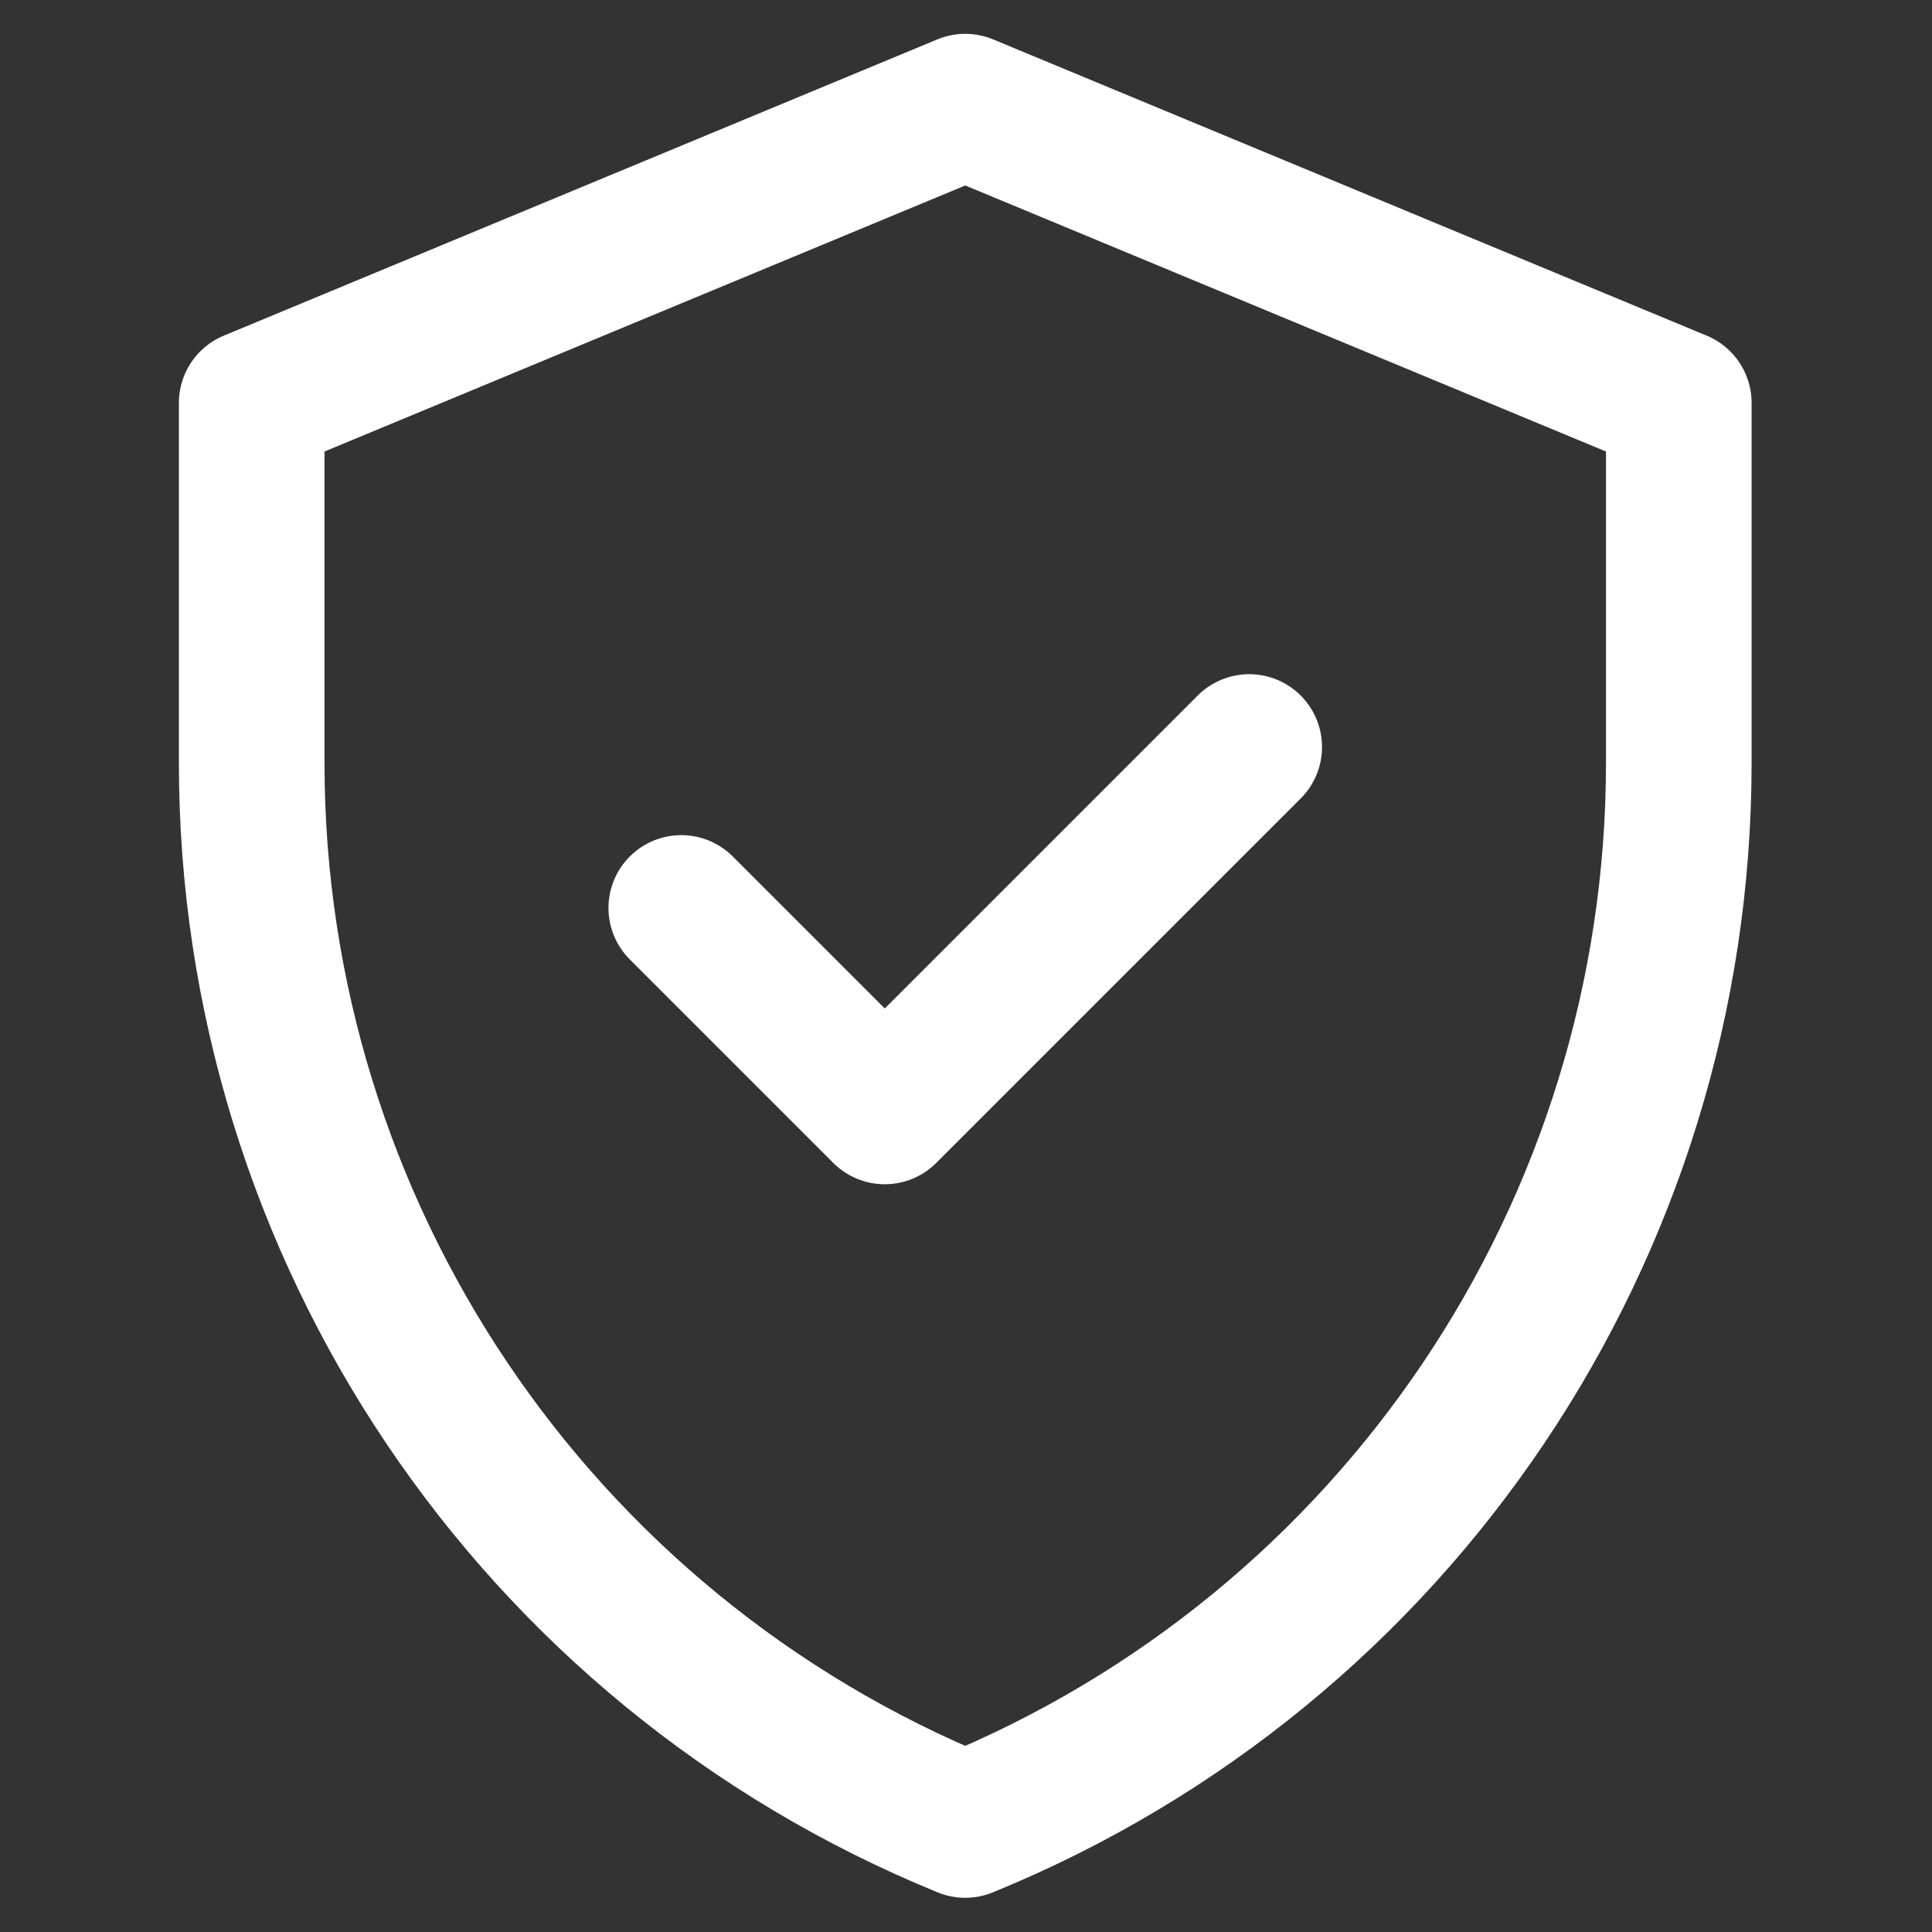
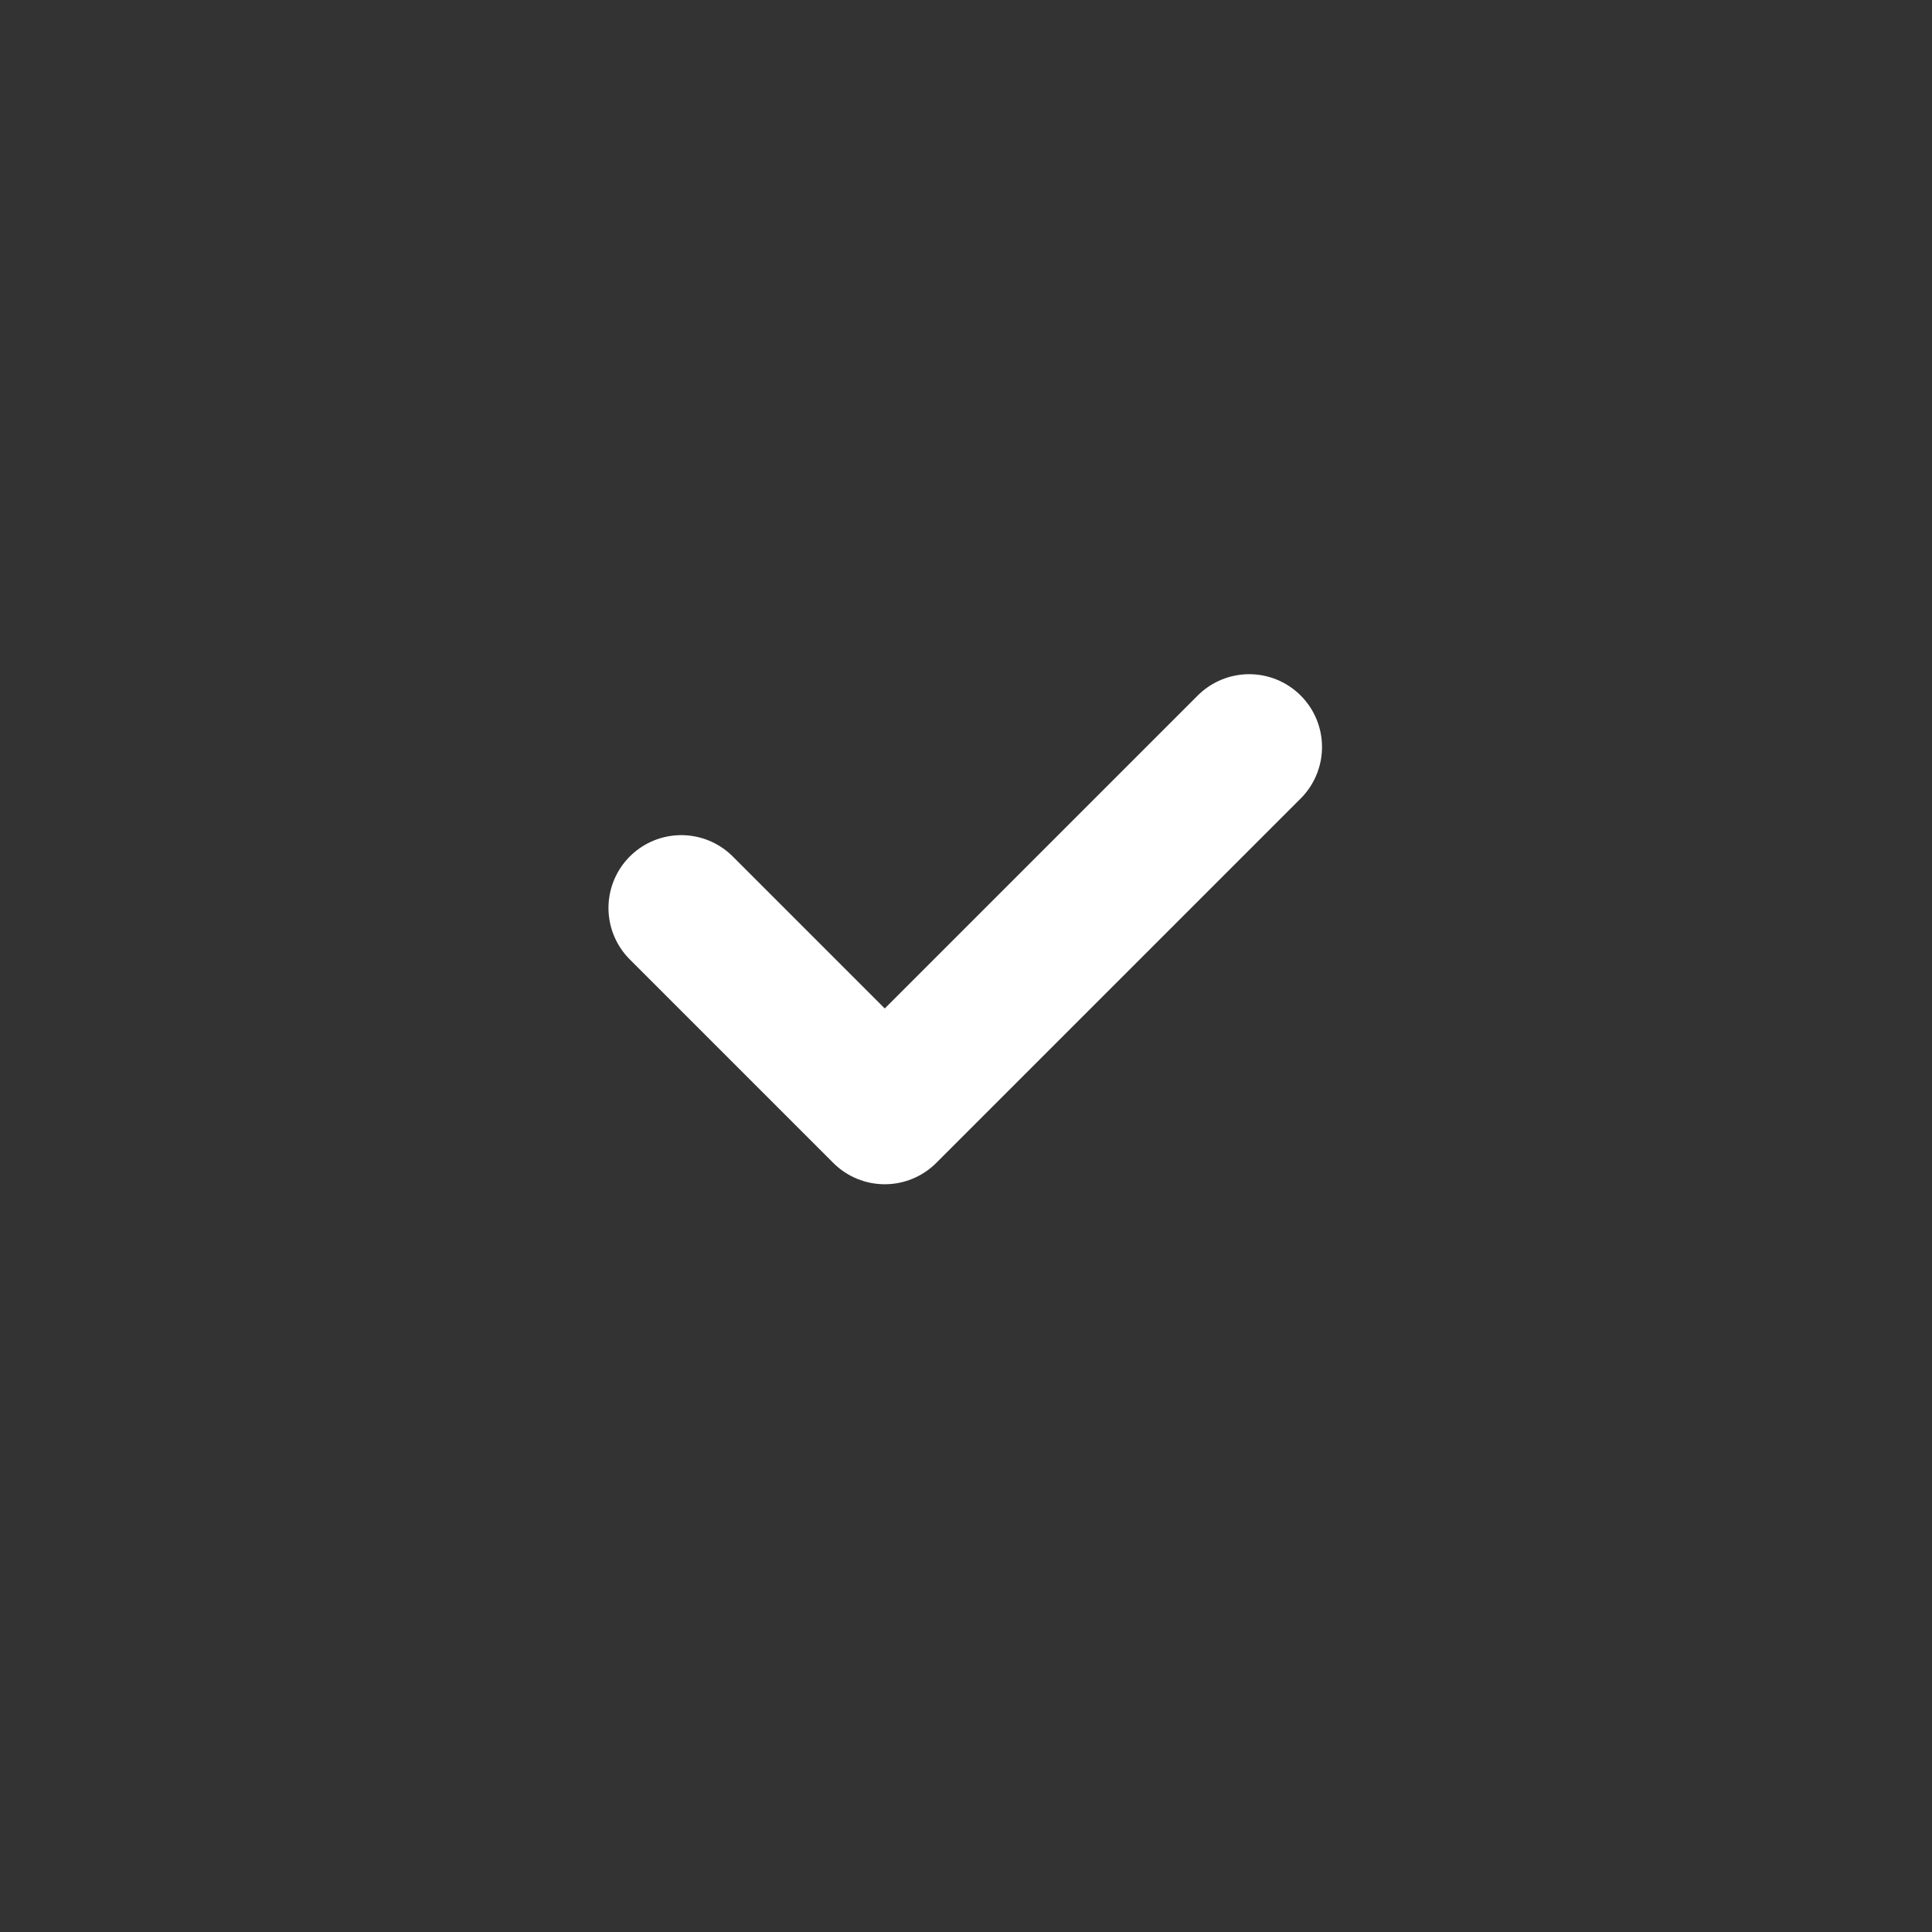
<svg xmlns="http://www.w3.org/2000/svg" width="100%" height="100%" viewBox="0 0 683 683" version="1.1" xml:space="preserve" style="fill-rule:evenodd;clip-rule:evenodd;stroke-linecap:round;stroke-linejoin:round;stroke-miterlimit:10;">
  <rect x="0" y="0" width="683" height="683" fill="#333333" stroke="none" />
  <g id="g648" transform="matrix(1.287,0,0,-1.287,11.76,670.907)">
    <g id="g650">
      <g id="g652">
        <g id="g658" transform="matrix(1,0,0,1,256,492)">
-           <path id="path660" d="M0,0L-196,-81.377L-196,-180.302C-196,-308.326 -118.531,-423.62 0,-472C118.53,-423.62 196,-308.326 196,-180.302L196,-81.377L0,0Z" style="fill:none;fill-rule:nonzero;stroke:white;stroke-width:40px;" />
-         </g>
+           </g>
        <g id="g662" transform="matrix(1,0,0,1,178,271.894)">
          <path id="path664" d="M0,0L55.894,-55.894L156,44.211" style="fill:none;fill-rule:nonzero;stroke:white;stroke-width:40px;" />
        </g>
      </g>
    </g>
  </g>
</svg>